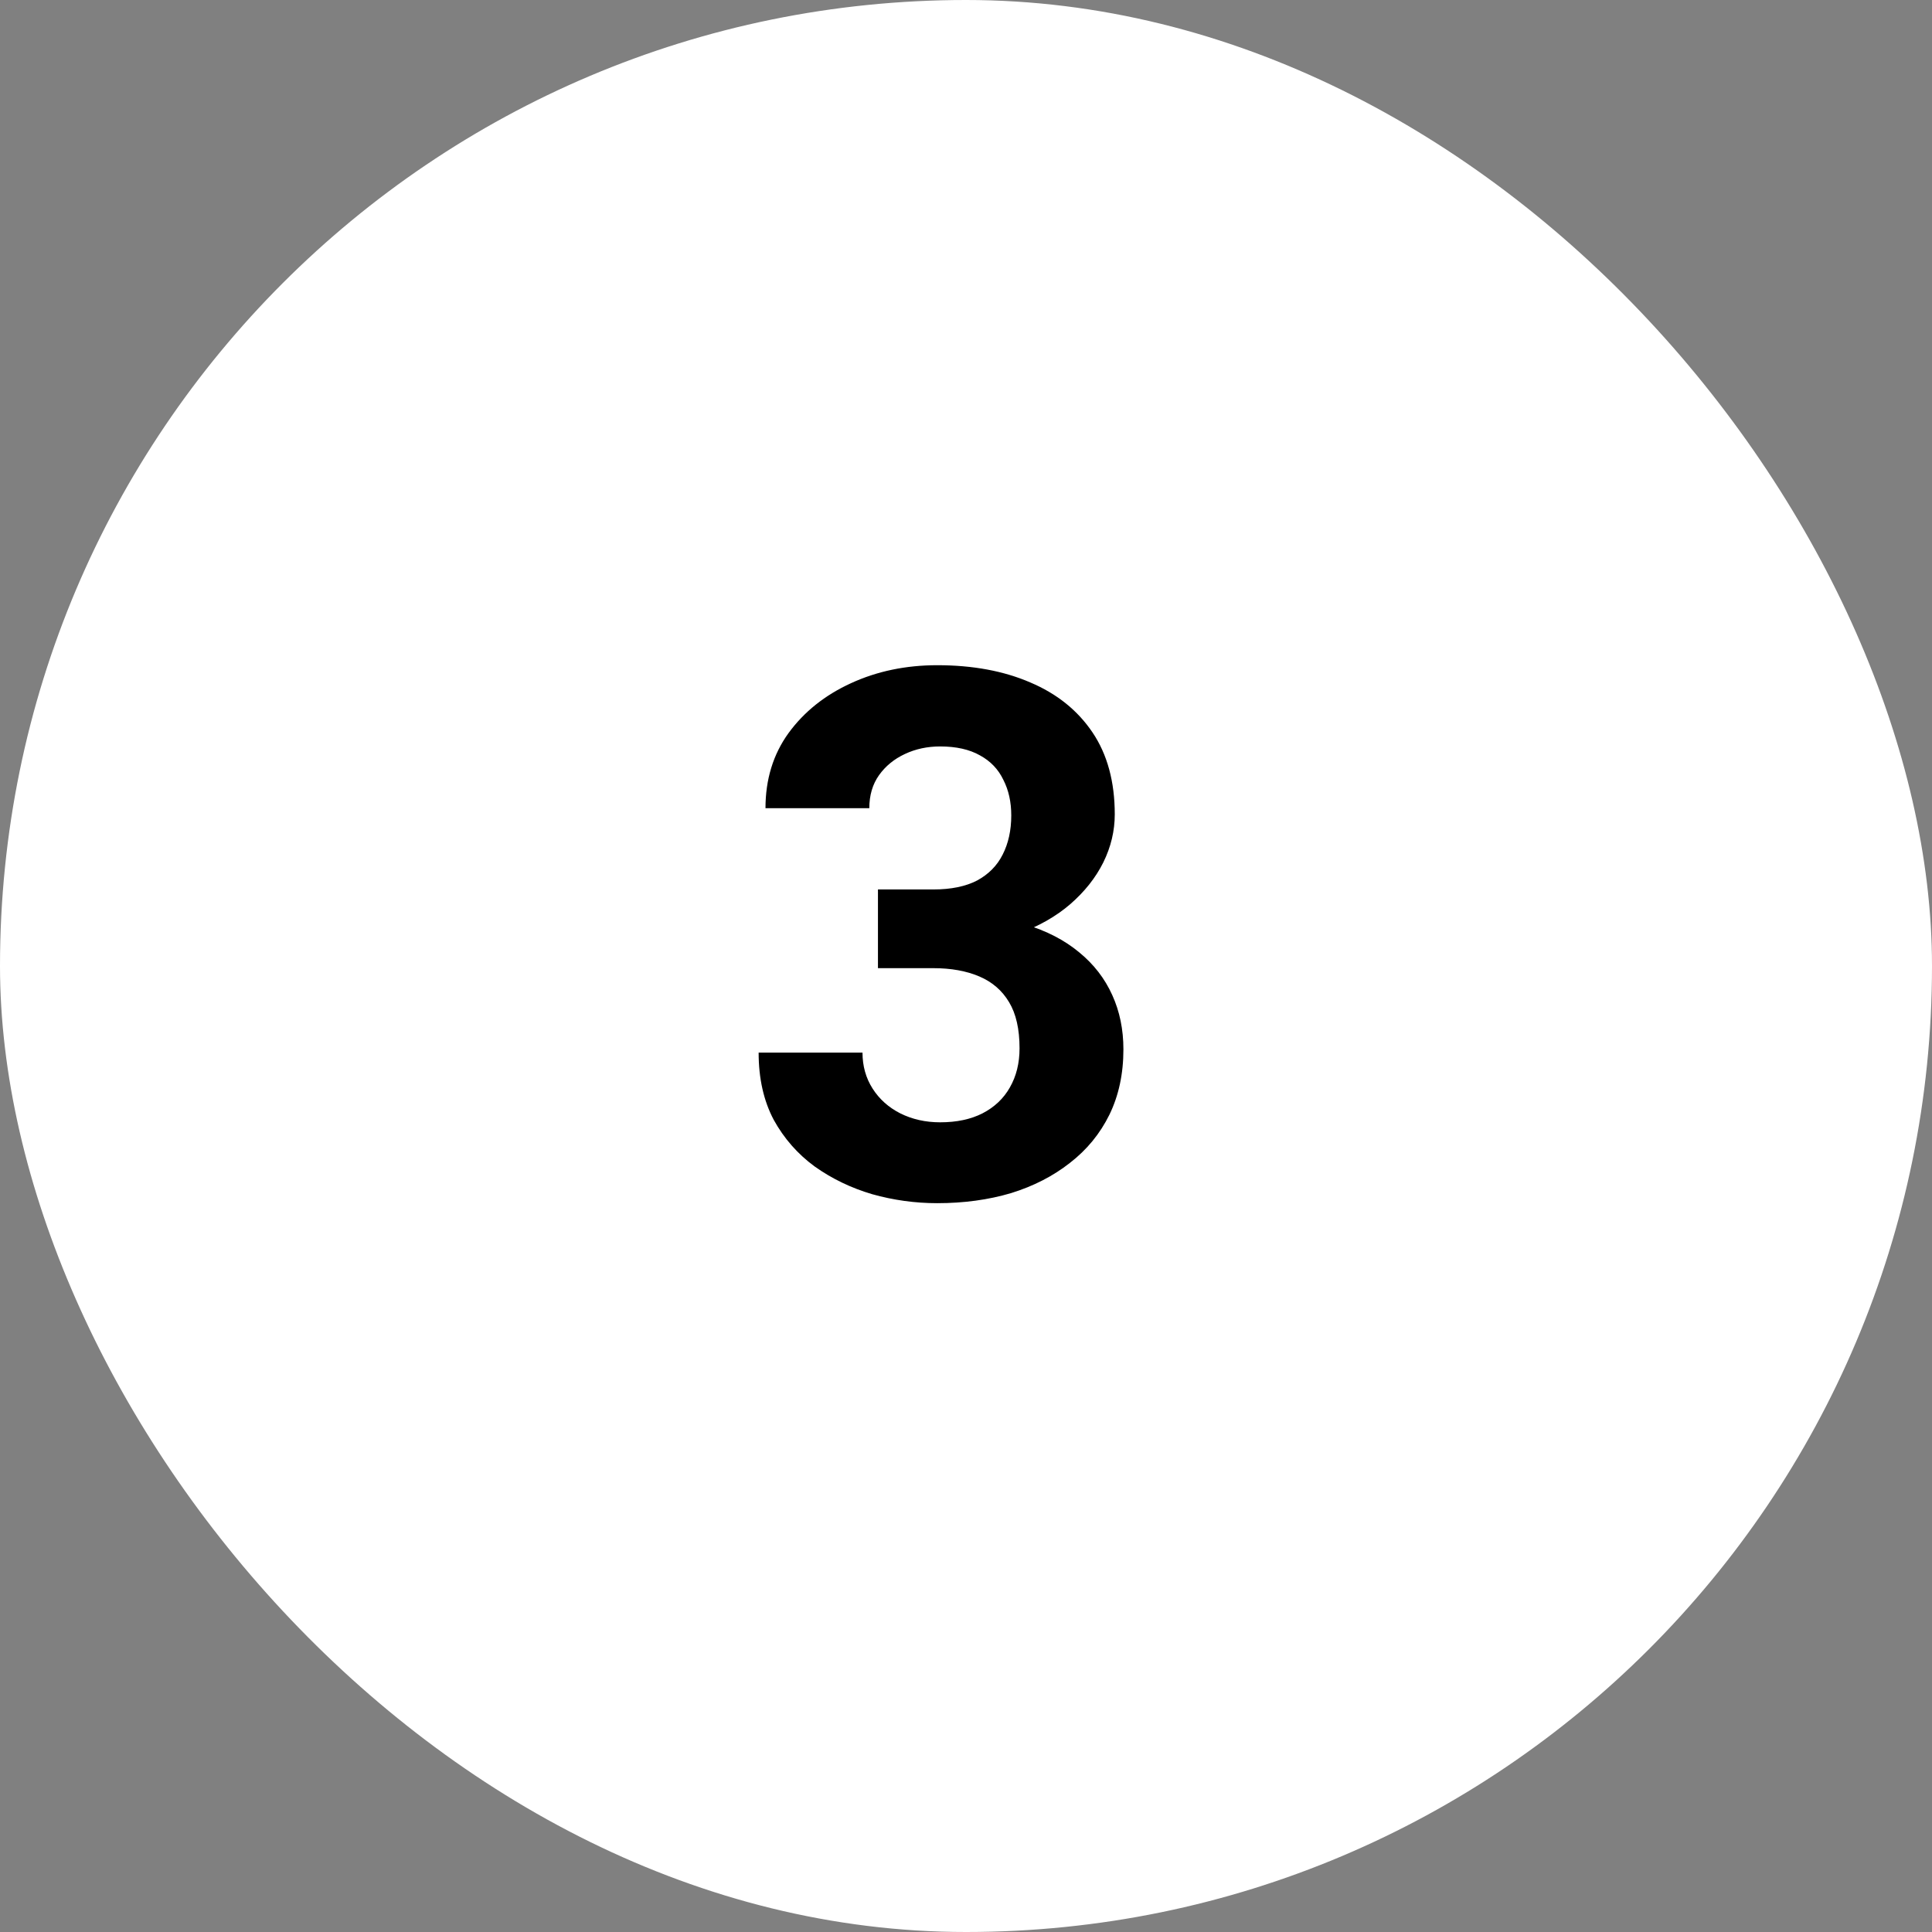
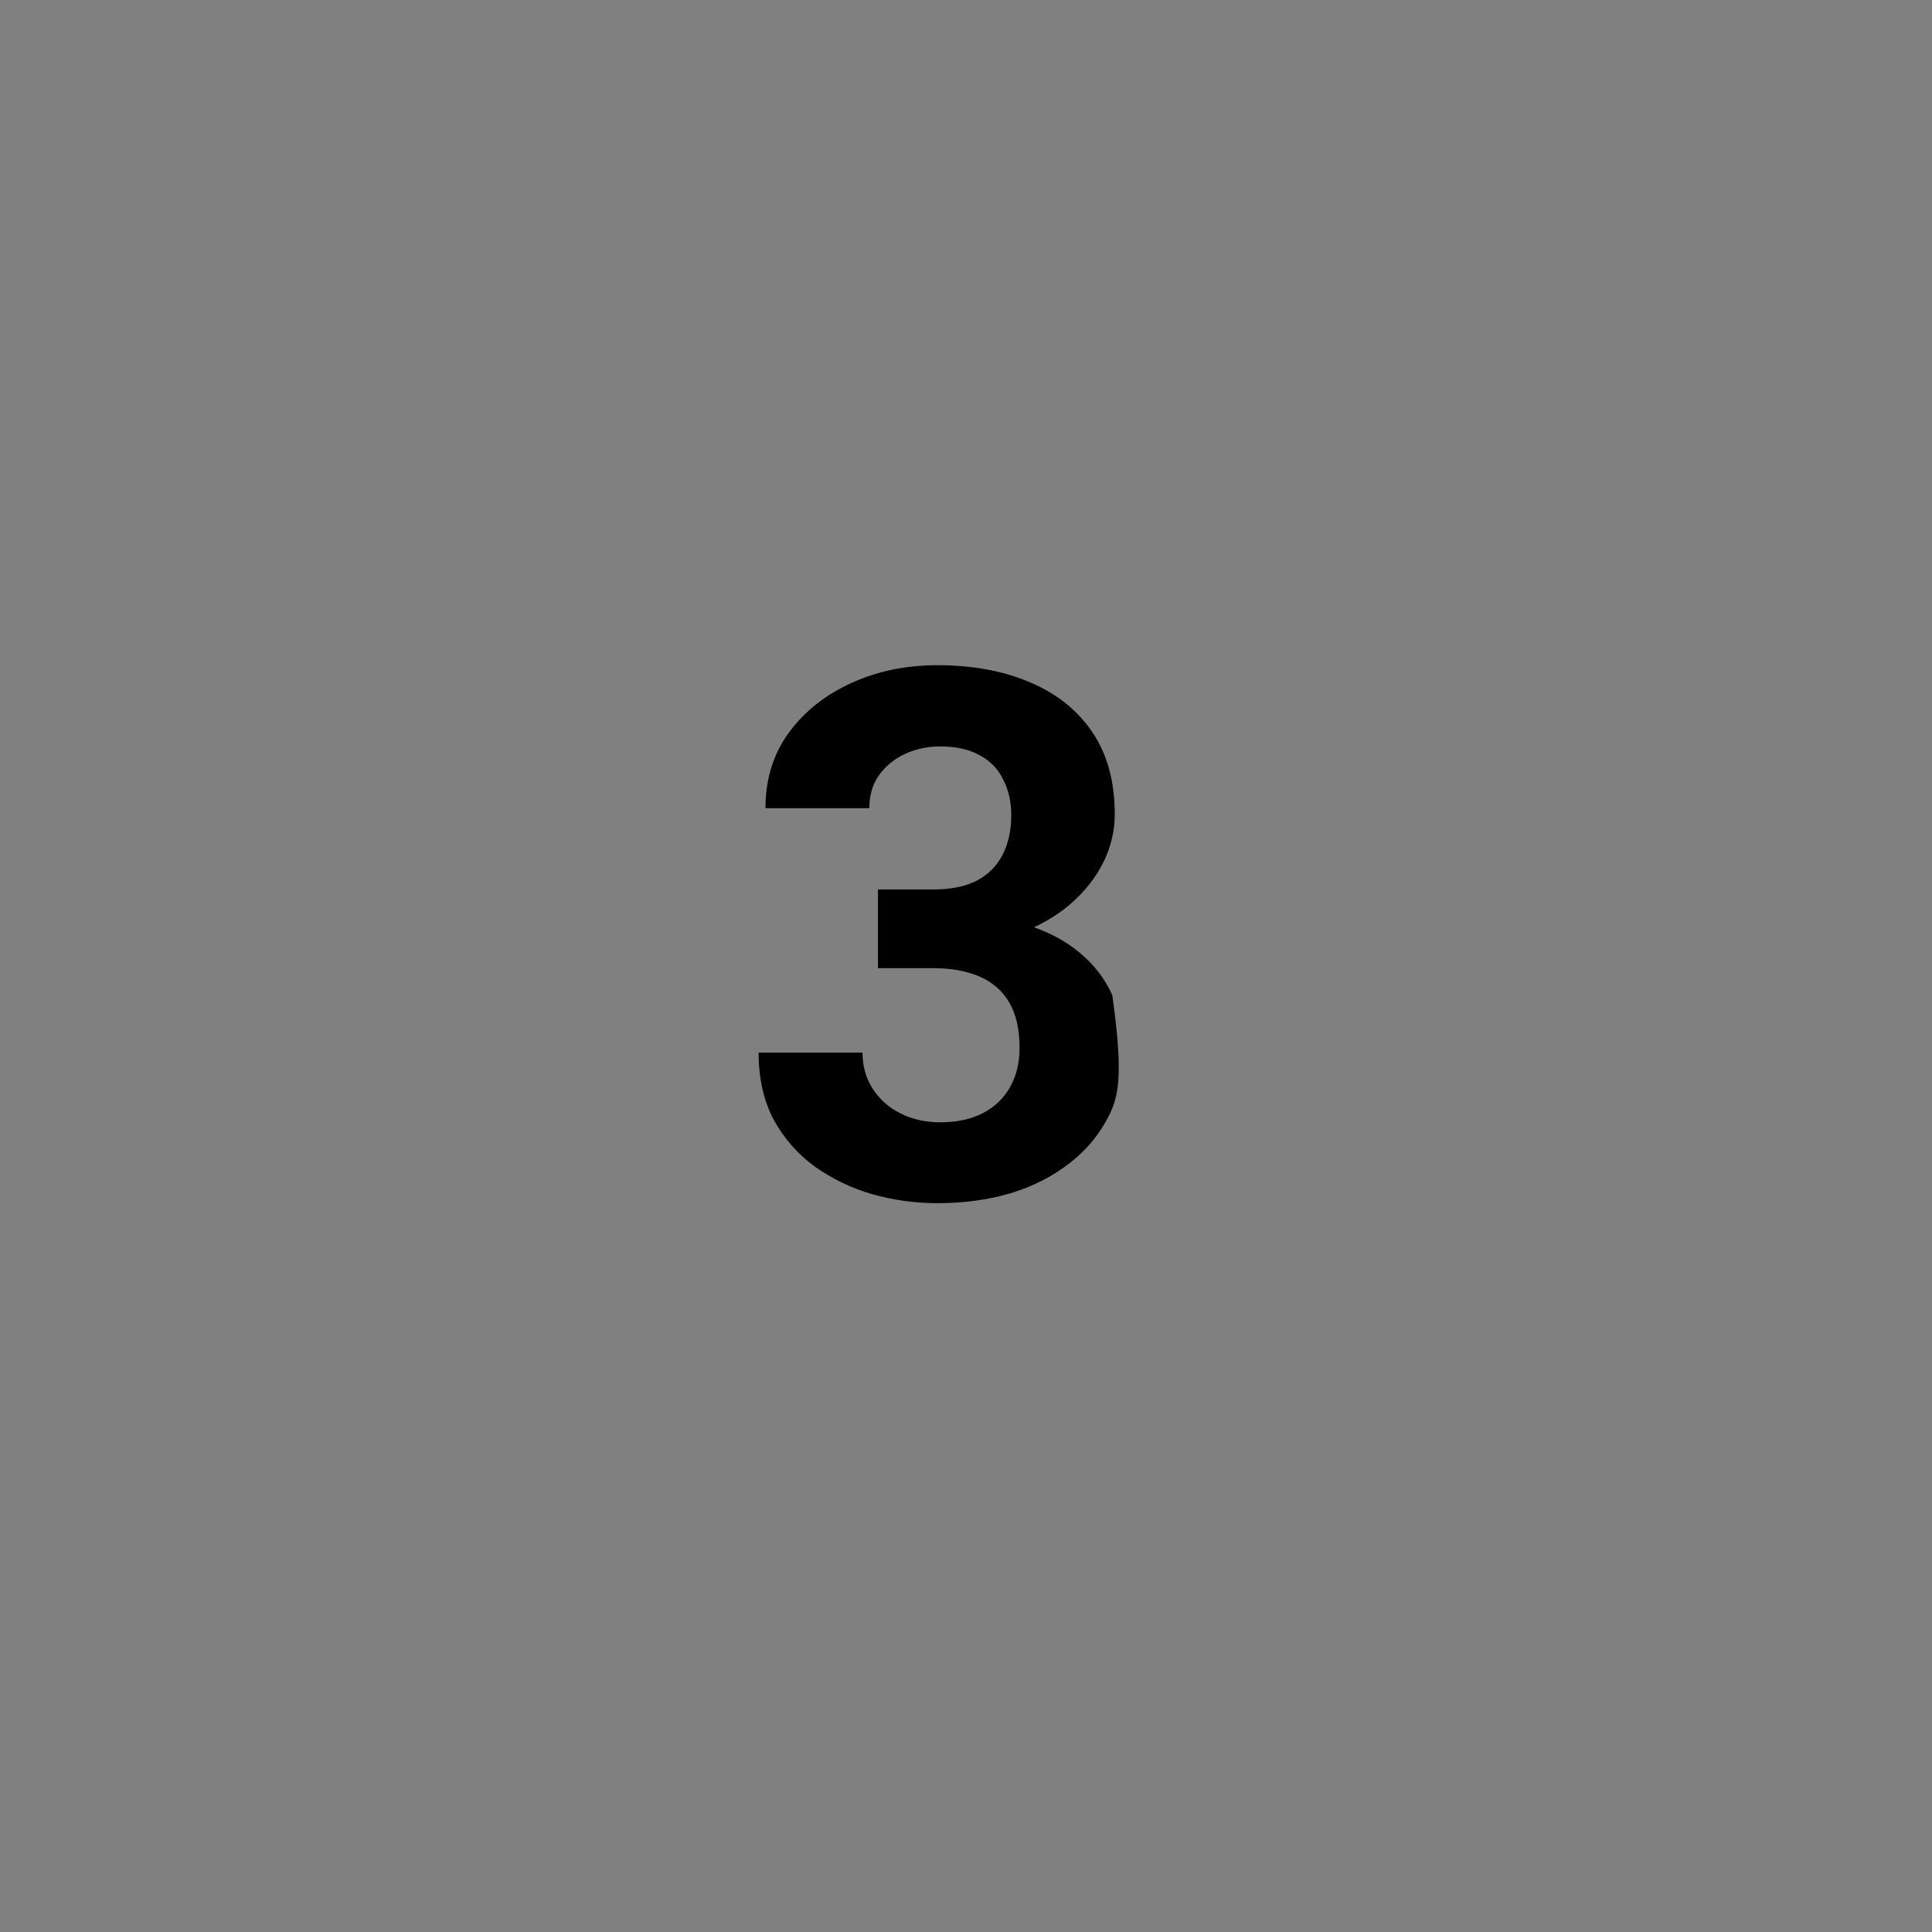
<svg xmlns="http://www.w3.org/2000/svg" width="42" height="42" viewBox="0 0 42 42" fill="none">
  <rect x="0" y="0" width="42" height="42" fill="#808080" stroke="none" />
-   <rect width="42" height="42" rx="21" fill="white" />
-   <path d="M19.086 19.336H20.289C20.674 19.336 20.992 19.271 21.242 19.141C21.492 19.005 21.677 18.818 21.797 18.578C21.922 18.333 21.984 18.049 21.984 17.727C21.984 17.435 21.927 17.177 21.812 16.953C21.703 16.724 21.534 16.547 21.305 16.422C21.076 16.292 20.787 16.227 20.438 16.227C20.162 16.227 19.906 16.281 19.672 16.391C19.438 16.5 19.25 16.654 19.109 16.852C18.969 17.049 18.898 17.289 18.898 17.57H16.641C16.641 16.945 16.807 16.401 17.141 15.938C17.479 15.474 17.932 15.112 18.5 14.852C19.068 14.591 19.693 14.461 20.375 14.461C21.146 14.461 21.82 14.586 22.398 14.836C22.977 15.081 23.427 15.443 23.75 15.922C24.073 16.401 24.234 16.995 24.234 17.703C24.234 18.062 24.151 18.412 23.984 18.75C23.818 19.083 23.578 19.385 23.266 19.656C22.958 19.922 22.583 20.135 22.141 20.297C21.698 20.453 21.201 20.531 20.648 20.531H19.086V19.336ZM19.086 21.047V19.883H20.648C21.268 19.883 21.812 19.953 22.281 20.094C22.75 20.234 23.143 20.438 23.461 20.703C23.779 20.963 24.018 21.273 24.18 21.633C24.341 21.987 24.422 22.38 24.422 22.812C24.422 23.344 24.32 23.818 24.117 24.234C23.914 24.646 23.628 24.995 23.258 25.281C22.893 25.568 22.466 25.787 21.977 25.938C21.487 26.083 20.953 26.156 20.375 26.156C19.896 26.156 19.424 26.091 18.961 25.961C18.503 25.826 18.086 25.625 17.711 25.359C17.341 25.088 17.044 24.75 16.82 24.344C16.602 23.932 16.492 23.445 16.492 22.883H18.75C18.75 23.174 18.823 23.435 18.969 23.664C19.115 23.893 19.315 24.073 19.57 24.203C19.831 24.333 20.12 24.398 20.438 24.398C20.797 24.398 21.104 24.333 21.359 24.203C21.62 24.068 21.818 23.88 21.953 23.641C22.094 23.396 22.164 23.112 22.164 22.789C22.164 22.372 22.088 22.039 21.938 21.789C21.787 21.534 21.57 21.346 21.289 21.227C21.008 21.107 20.674 21.047 20.289 21.047H19.086Z" fill="black" />
+   <path d="M19.086 19.336H20.289C20.674 19.336 20.992 19.271 21.242 19.141C21.492 19.005 21.677 18.818 21.797 18.578C21.922 18.333 21.984 18.049 21.984 17.727C21.984 17.435 21.927 17.177 21.812 16.953C21.703 16.724 21.534 16.547 21.305 16.422C21.076 16.292 20.787 16.227 20.438 16.227C20.162 16.227 19.906 16.281 19.672 16.391C19.438 16.5 19.25 16.654 19.109 16.852C18.969 17.049 18.898 17.289 18.898 17.57H16.641C16.641 16.945 16.807 16.401 17.141 15.938C17.479 15.474 17.932 15.112 18.5 14.852C19.068 14.591 19.693 14.461 20.375 14.461C21.146 14.461 21.82 14.586 22.398 14.836C22.977 15.081 23.427 15.443 23.75 15.922C24.073 16.401 24.234 16.995 24.234 17.703C24.234 18.062 24.151 18.412 23.984 18.75C23.818 19.083 23.578 19.385 23.266 19.656C22.958 19.922 22.583 20.135 22.141 20.297C21.698 20.453 21.201 20.531 20.648 20.531H19.086V19.336ZM19.086 21.047V19.883H20.648C21.268 19.883 21.812 19.953 22.281 20.094C22.75 20.234 23.143 20.438 23.461 20.703C23.779 20.963 24.018 21.273 24.18 21.633C24.422 23.344 24.32 23.818 24.117 24.234C23.914 24.646 23.628 24.995 23.258 25.281C22.893 25.568 22.466 25.787 21.977 25.938C21.487 26.083 20.953 26.156 20.375 26.156C19.896 26.156 19.424 26.091 18.961 25.961C18.503 25.826 18.086 25.625 17.711 25.359C17.341 25.088 17.044 24.75 16.82 24.344C16.602 23.932 16.492 23.445 16.492 22.883H18.75C18.75 23.174 18.823 23.435 18.969 23.664C19.115 23.893 19.315 24.073 19.57 24.203C19.831 24.333 20.12 24.398 20.438 24.398C20.797 24.398 21.104 24.333 21.359 24.203C21.62 24.068 21.818 23.88 21.953 23.641C22.094 23.396 22.164 23.112 22.164 22.789C22.164 22.372 22.088 22.039 21.938 21.789C21.787 21.534 21.57 21.346 21.289 21.227C21.008 21.107 20.674 21.047 20.289 21.047H19.086Z" fill="black" />
</svg>